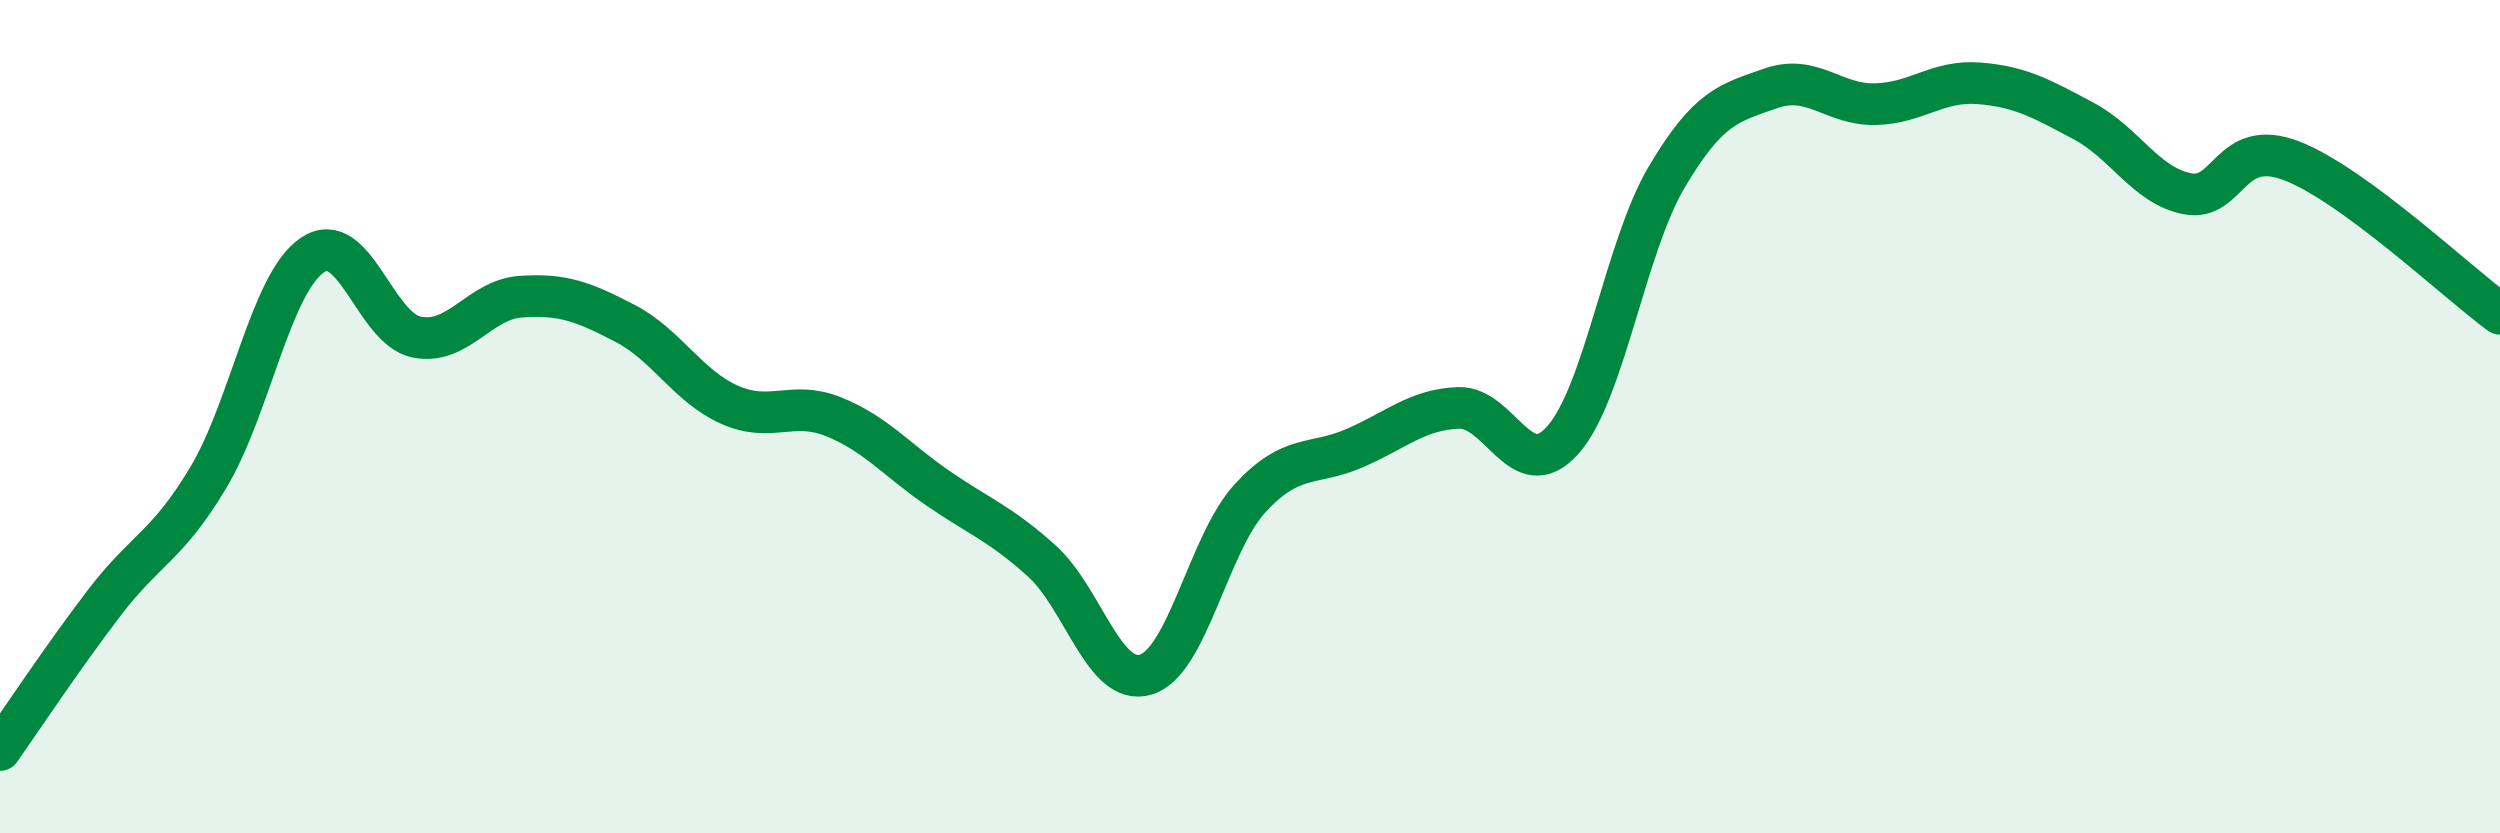
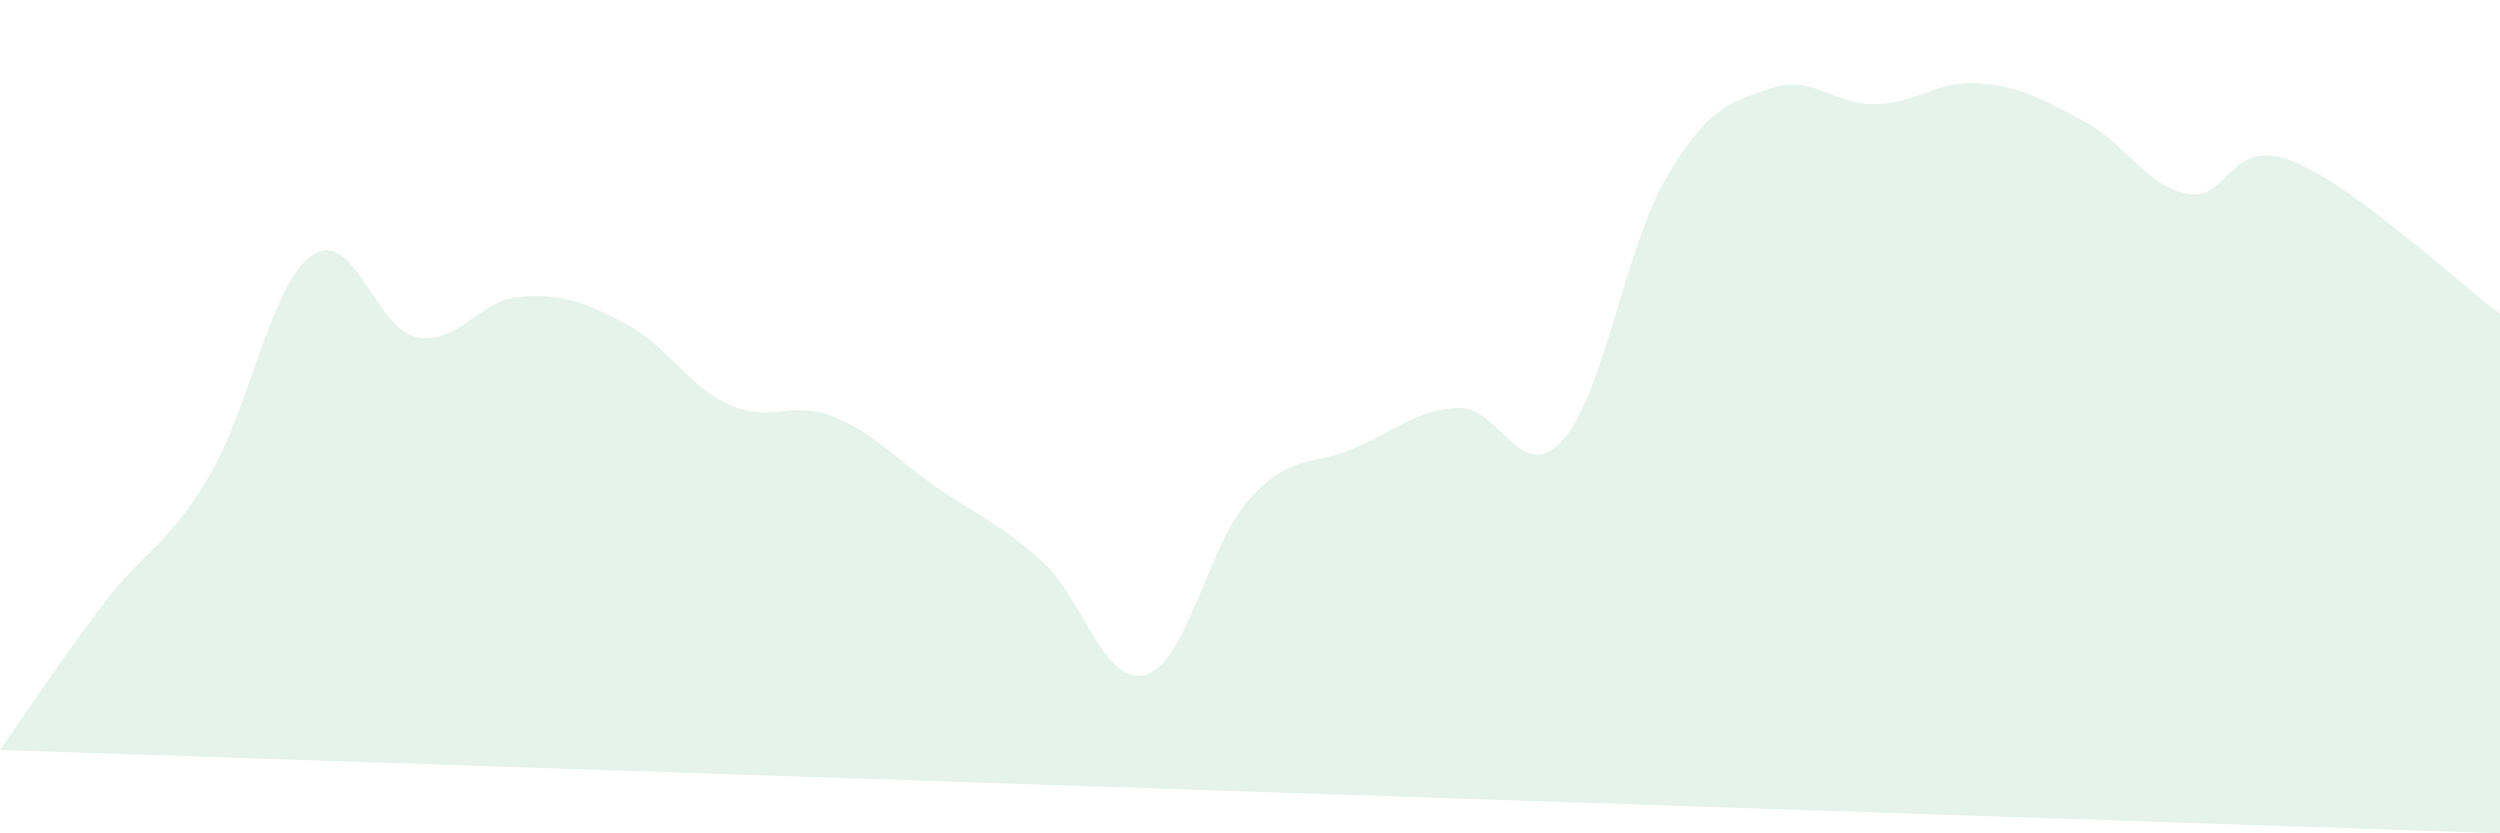
<svg xmlns="http://www.w3.org/2000/svg" width="60" height="20" viewBox="0 0 60 20">
-   <path d="M 0,18 C 0.5,17.29 1.5,15.78 2.5,14.47 C 3.5,13.16 4,13.13 5,11.46 C 6,9.79 6.5,6.79 7.5,6.12 C 8.5,5.45 9,7.89 10,8.09 C 11,8.29 11.5,7.19 12.5,7.12 C 13.5,7.05 14,7.24 15,7.76 C 16,8.28 16.5,9.26 17.5,9.71 C 18.5,10.16 19,9.6 20,10 C 21,10.4 21.5,11.02 22.5,11.71 C 23.5,12.4 24,12.56 25,13.46 C 26,14.36 26.5,16.49 27.5,16.19 C 28.5,15.89 29,13.05 30,11.96 C 31,10.87 31.5,11.19 32.5,10.76 C 33.5,10.33 34,9.83 35,9.79 C 36,9.75 36.5,11.68 37.5,10.57 C 38.5,9.46 39,5.94 40,4.25 C 41,2.56 41.5,2.47 42.5,2.12 C 43.5,1.77 44,2.52 45,2.5 C 46,2.48 46.5,1.92 47.5,2 C 48.5,2.08 49,2.37 50,2.9 C 51,3.43 51.5,4.46 52.5,4.65 C 53.5,4.84 53.5,3.28 55,3.86 C 56.5,4.44 59,6.8 60,7.53L60 20L0 20Z" fill="#008740" opacity="0.1" stroke-linecap="round" stroke-linejoin="round" />
-   <path d="M 0,18 C 0.5,17.29 1.5,15.78 2.5,14.47 C 3.5,13.16 4,13.13 5,11.46 C 6,9.79 6.5,6.79 7.5,6.12 C 8.5,5.45 9,7.89 10,8.09 C 11,8.29 11.5,7.19 12.5,7.12 C 13.5,7.05 14,7.24 15,7.76 C 16,8.28 16.5,9.26 17.5,9.71 C 18.5,10.16 19,9.6 20,10 C 21,10.4 21.5,11.02 22.5,11.71 C 23.5,12.4 24,12.56 25,13.46 C 26,14.36 26.5,16.49 27.5,16.19 C 28.5,15.89 29,13.05 30,11.96 C 31,10.87 31.5,11.19 32.5,10.76 C 33.5,10.33 34,9.83 35,9.79 C 36,9.75 36.5,11.68 37.5,10.57 C 38.5,9.46 39,5.94 40,4.25 C 41,2.56 41.5,2.47 42.5,2.12 C 43.5,1.77 44,2.52 45,2.5 C 46,2.48 46.5,1.92 47.5,2 C 48.5,2.08 49,2.37 50,2.9 C 51,3.43 51.5,4.46 52.5,4.65 C 53.5,4.84 53.5,3.28 55,3.86 C 56.5,4.44 59,6.8 60,7.53" stroke="#008740" stroke-width="1" fill="none" stroke-linecap="round" stroke-linejoin="round" />
+   <path d="M 0,18 C 0.5,17.29 1.5,15.78 2.5,14.47 C 3.5,13.16 4,13.13 5,11.46 C 6,9.79 6.5,6.79 7.5,6.12 C 8.5,5.45 9,7.89 10,8.09 C 11,8.29 11.5,7.19 12.5,7.12 C 13.5,7.05 14,7.24 15,7.76 C 16,8.28 16.5,9.26 17.5,9.71 C 18.5,10.16 19,9.6 20,10 C 21,10.4 21.5,11.02 22.5,11.71 C 23.5,12.4 24,12.56 25,13.46 C 26,14.36 26.5,16.49 27.5,16.19 C 28.5,15.89 29,13.05 30,11.96 C 31,10.87 31.5,11.19 32.5,10.76 C 33.5,10.33 34,9.83 35,9.79 C 36,9.75 36.5,11.68 37.5,10.57 C 38.5,9.46 39,5.94 40,4.25 C 41,2.56 41.5,2.47 42.5,2.12 C 43.5,1.77 44,2.52 45,2.5 C 46,2.48 46.5,1.92 47.5,2 C 48.5,2.08 49,2.37 50,2.9 C 51,3.43 51.5,4.46 52.5,4.65 C 53.5,4.84 53.5,3.28 55,3.86 C 56.5,4.44 59,6.8 60,7.53L60 20Z" fill="#008740" opacity="0.1" stroke-linecap="round" stroke-linejoin="round" />
</svg>